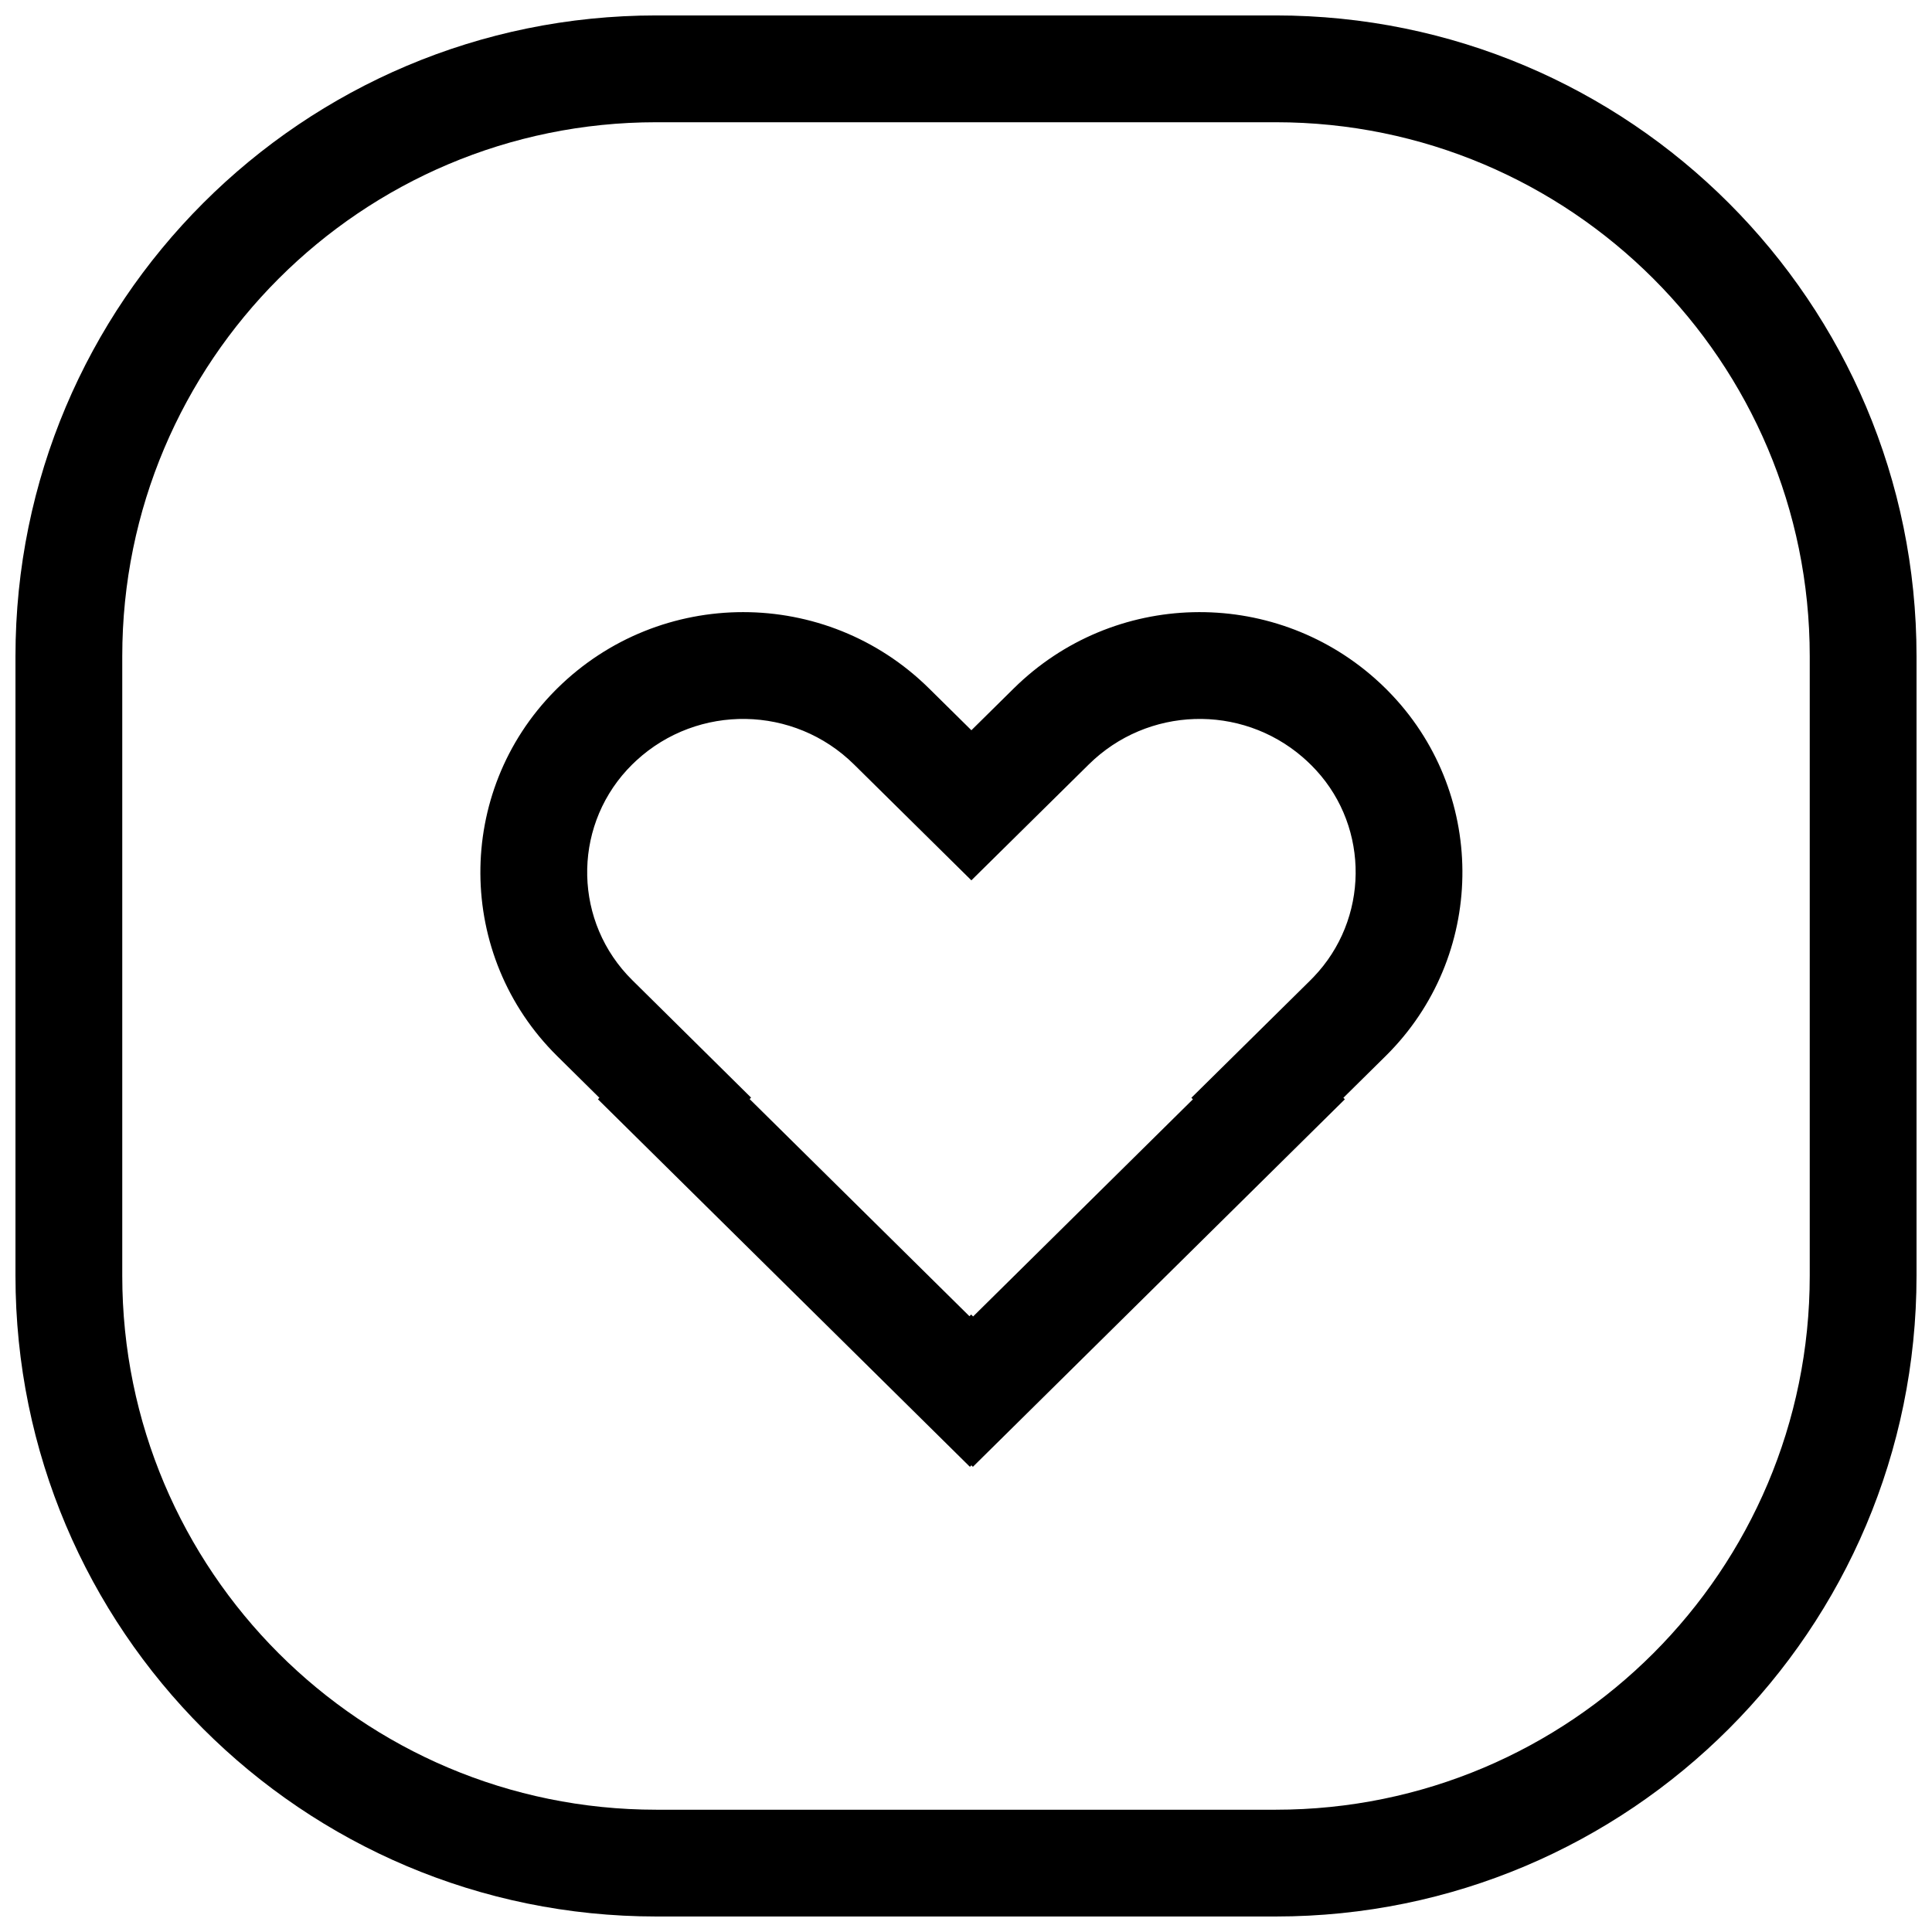
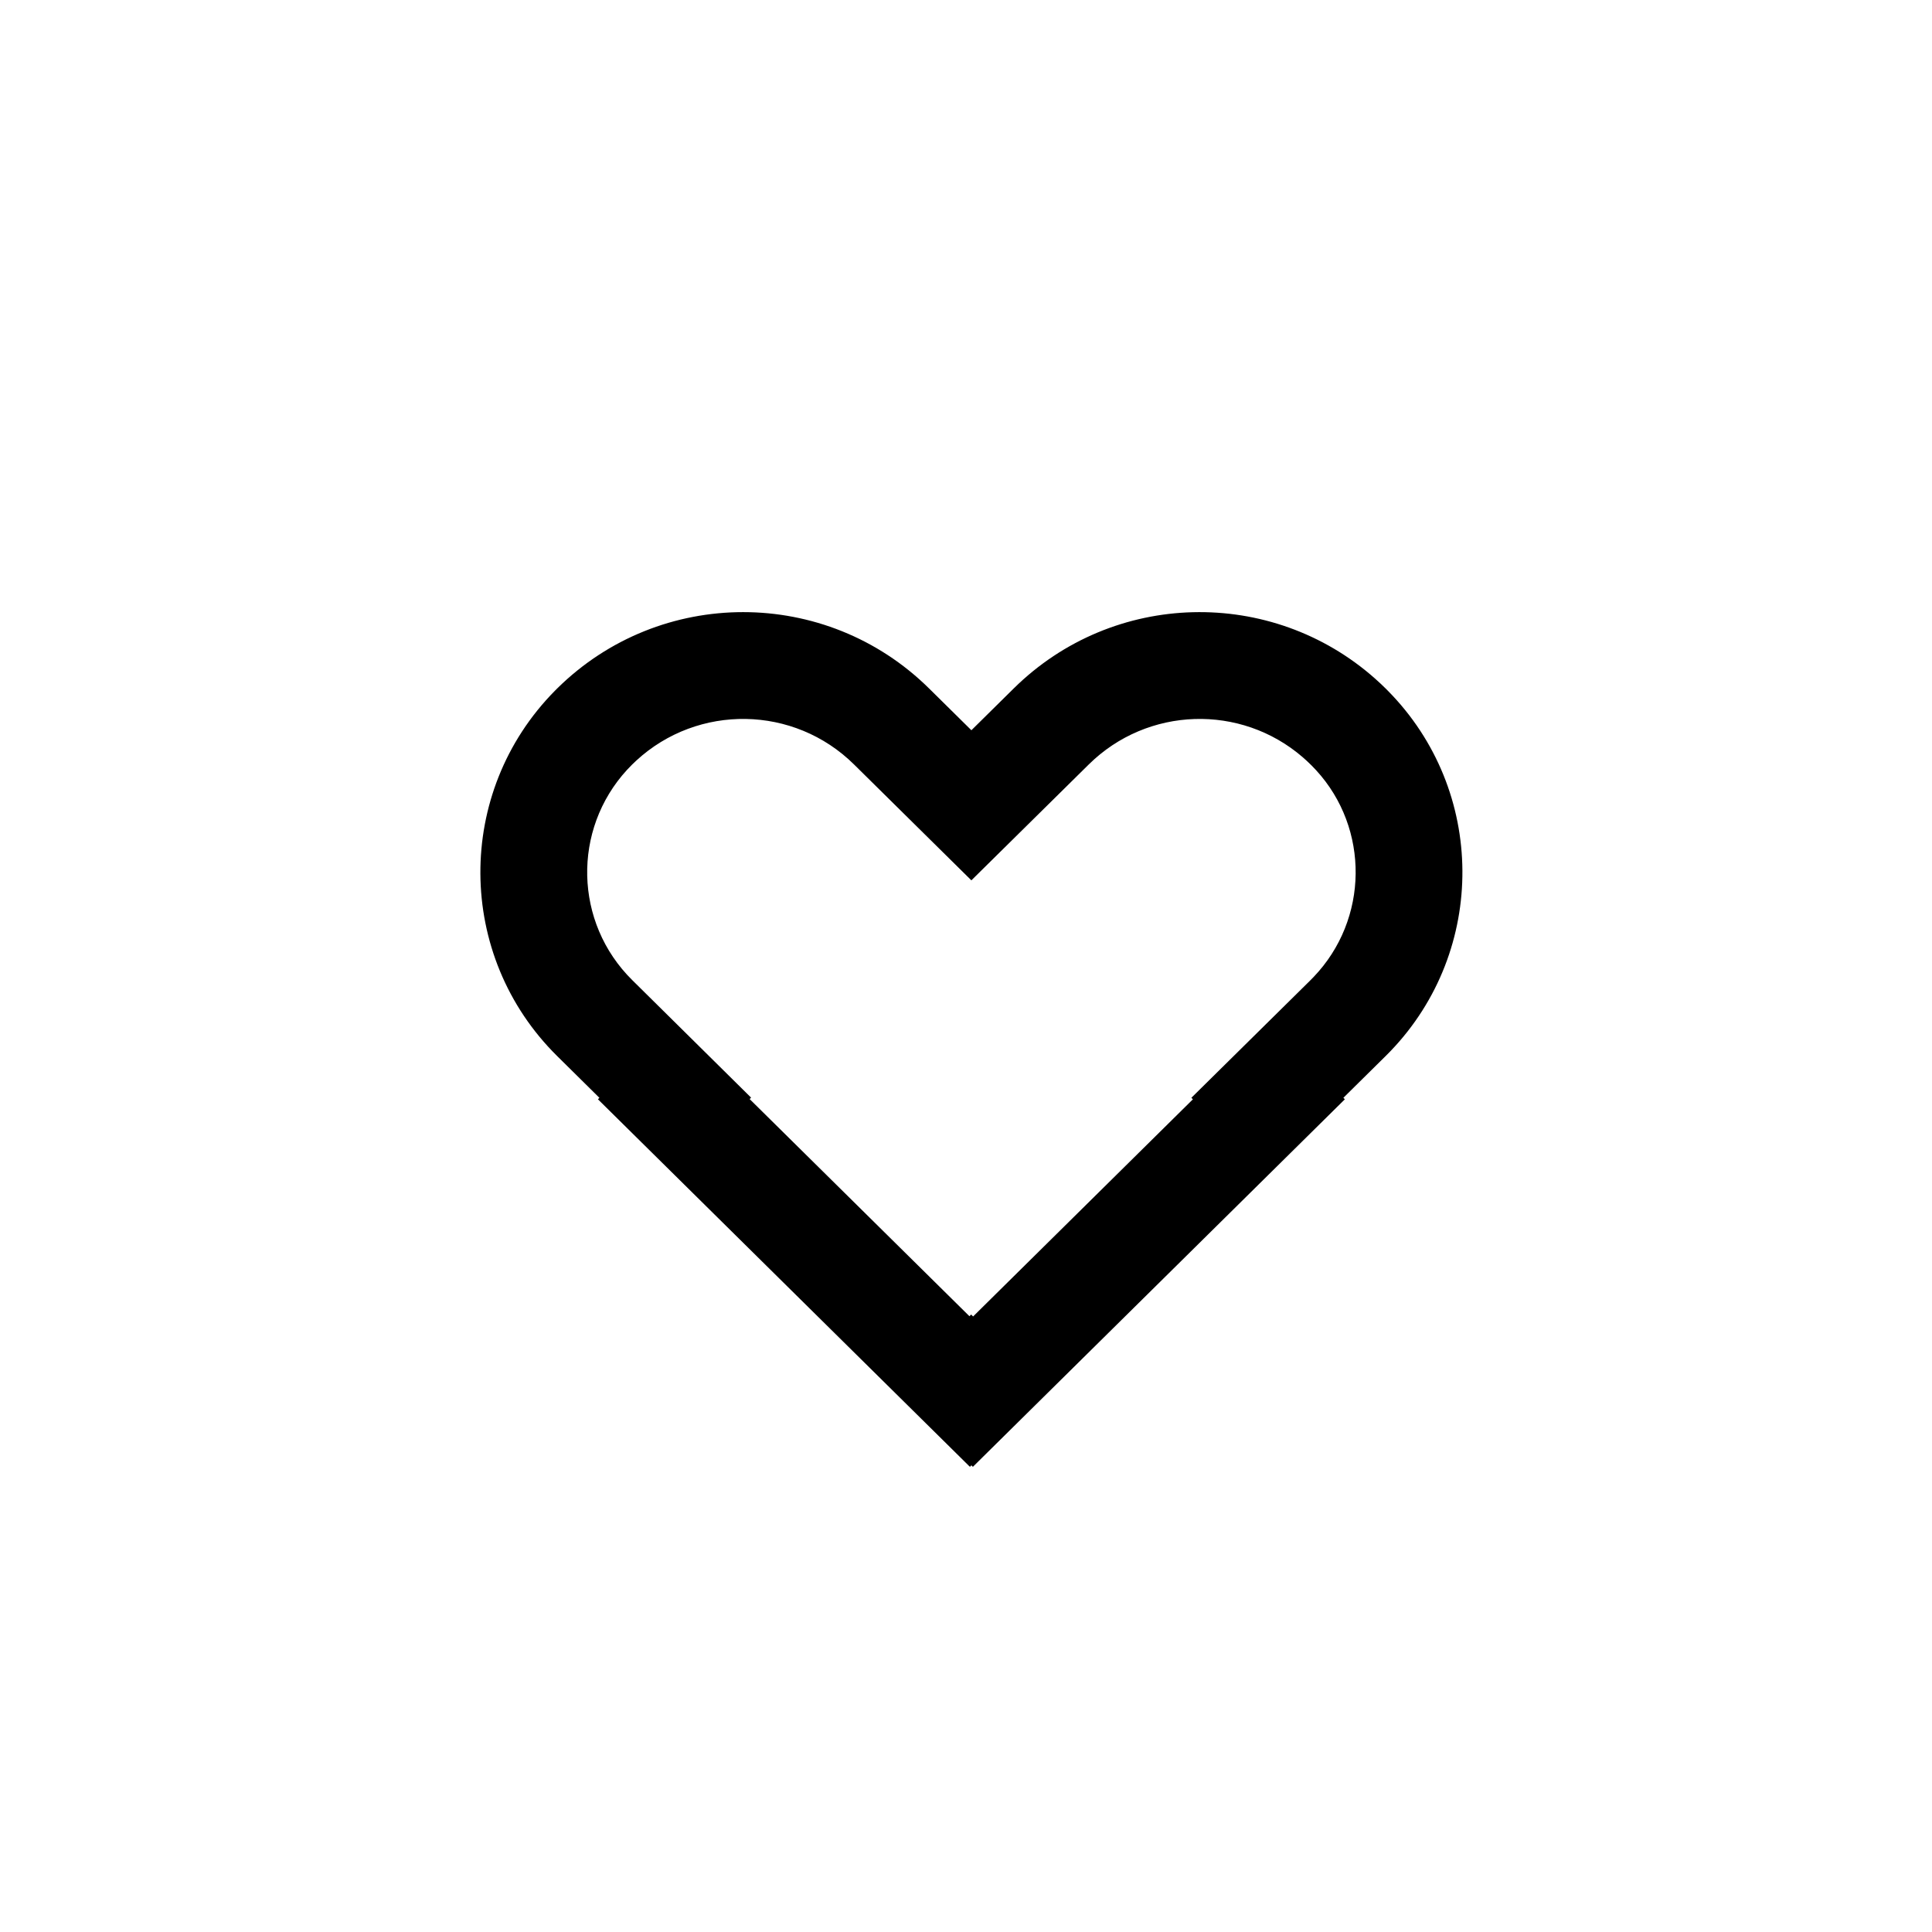
<svg xmlns="http://www.w3.org/2000/svg" width="800px" height="800px" version="1.1" viewBox="144 144 512 512">
  <defs>
    <clipPath id="a">
      <path d="m148.09 148.09h503.81v503.81h-503.81z" />
    </clipPath>
  </defs>
  <g clip-path="url(#a)">
-     <path d="m482.08 148.09c93.793 0 169.82 76.031 169.82 169.82v164.16c0 93.793-76.031 169.82-169.82 169.82h-164.16c-93.793 0-169.82-76.031-169.82-169.82v-164.16c0-93.793 76.031-169.82 169.82-169.82zm0 28.305h-164.16c-78.16 0-141.52 63.359-141.52 141.52v164.16c0 78.16 63.359 141.52 141.52 141.52h164.16c78.16 0 141.52-63.359 141.52-141.52v-164.16c0-78.16-63.359-141.52-141.52-141.52z" />
-   </g>
+     </g>
  <path d="m511.21 326.46 0.582 0.586c26.133 26.445 26.316 68.801 0.742 95.473l-1.324 1.344-11.203 11.066 0.395 0.391-98.578 97.402-0.395-0.395-0.395 0.395-98.578-97.402 0.391-0.387-11.199-11.07c-26.895-26.574-27.156-69.922-0.582-96.816l0.582-0.586c27.316-26.988 71.262-26.988 98.578 0l11.203 11.062 11.203-11.062c26.406-26.09 68.352-26.957 95.793-2.606l1.406 1.281zm-21.977 18.211c-16.387-14.168-41.121-13.477-56.715 1.934l-31.094 30.695-31.09-30.703c-15.93-15.742-41.34-16.09-57.691-1.051l-1.102 1.051-1.379 1.43c-14.535 15.84-14.039 40.469 1.387 55.707l31.496 31.145-0.383 0.383 58.246 57.547 0.453-0.453 0.523 0.52 58.246-57.551-0.406-0.398 31.324-30.926 1.055-1.07c14.668-15.297 14.852-39.359 0.711-54.785l-1.227-1.285-1.223-1.176z" />
</svg>